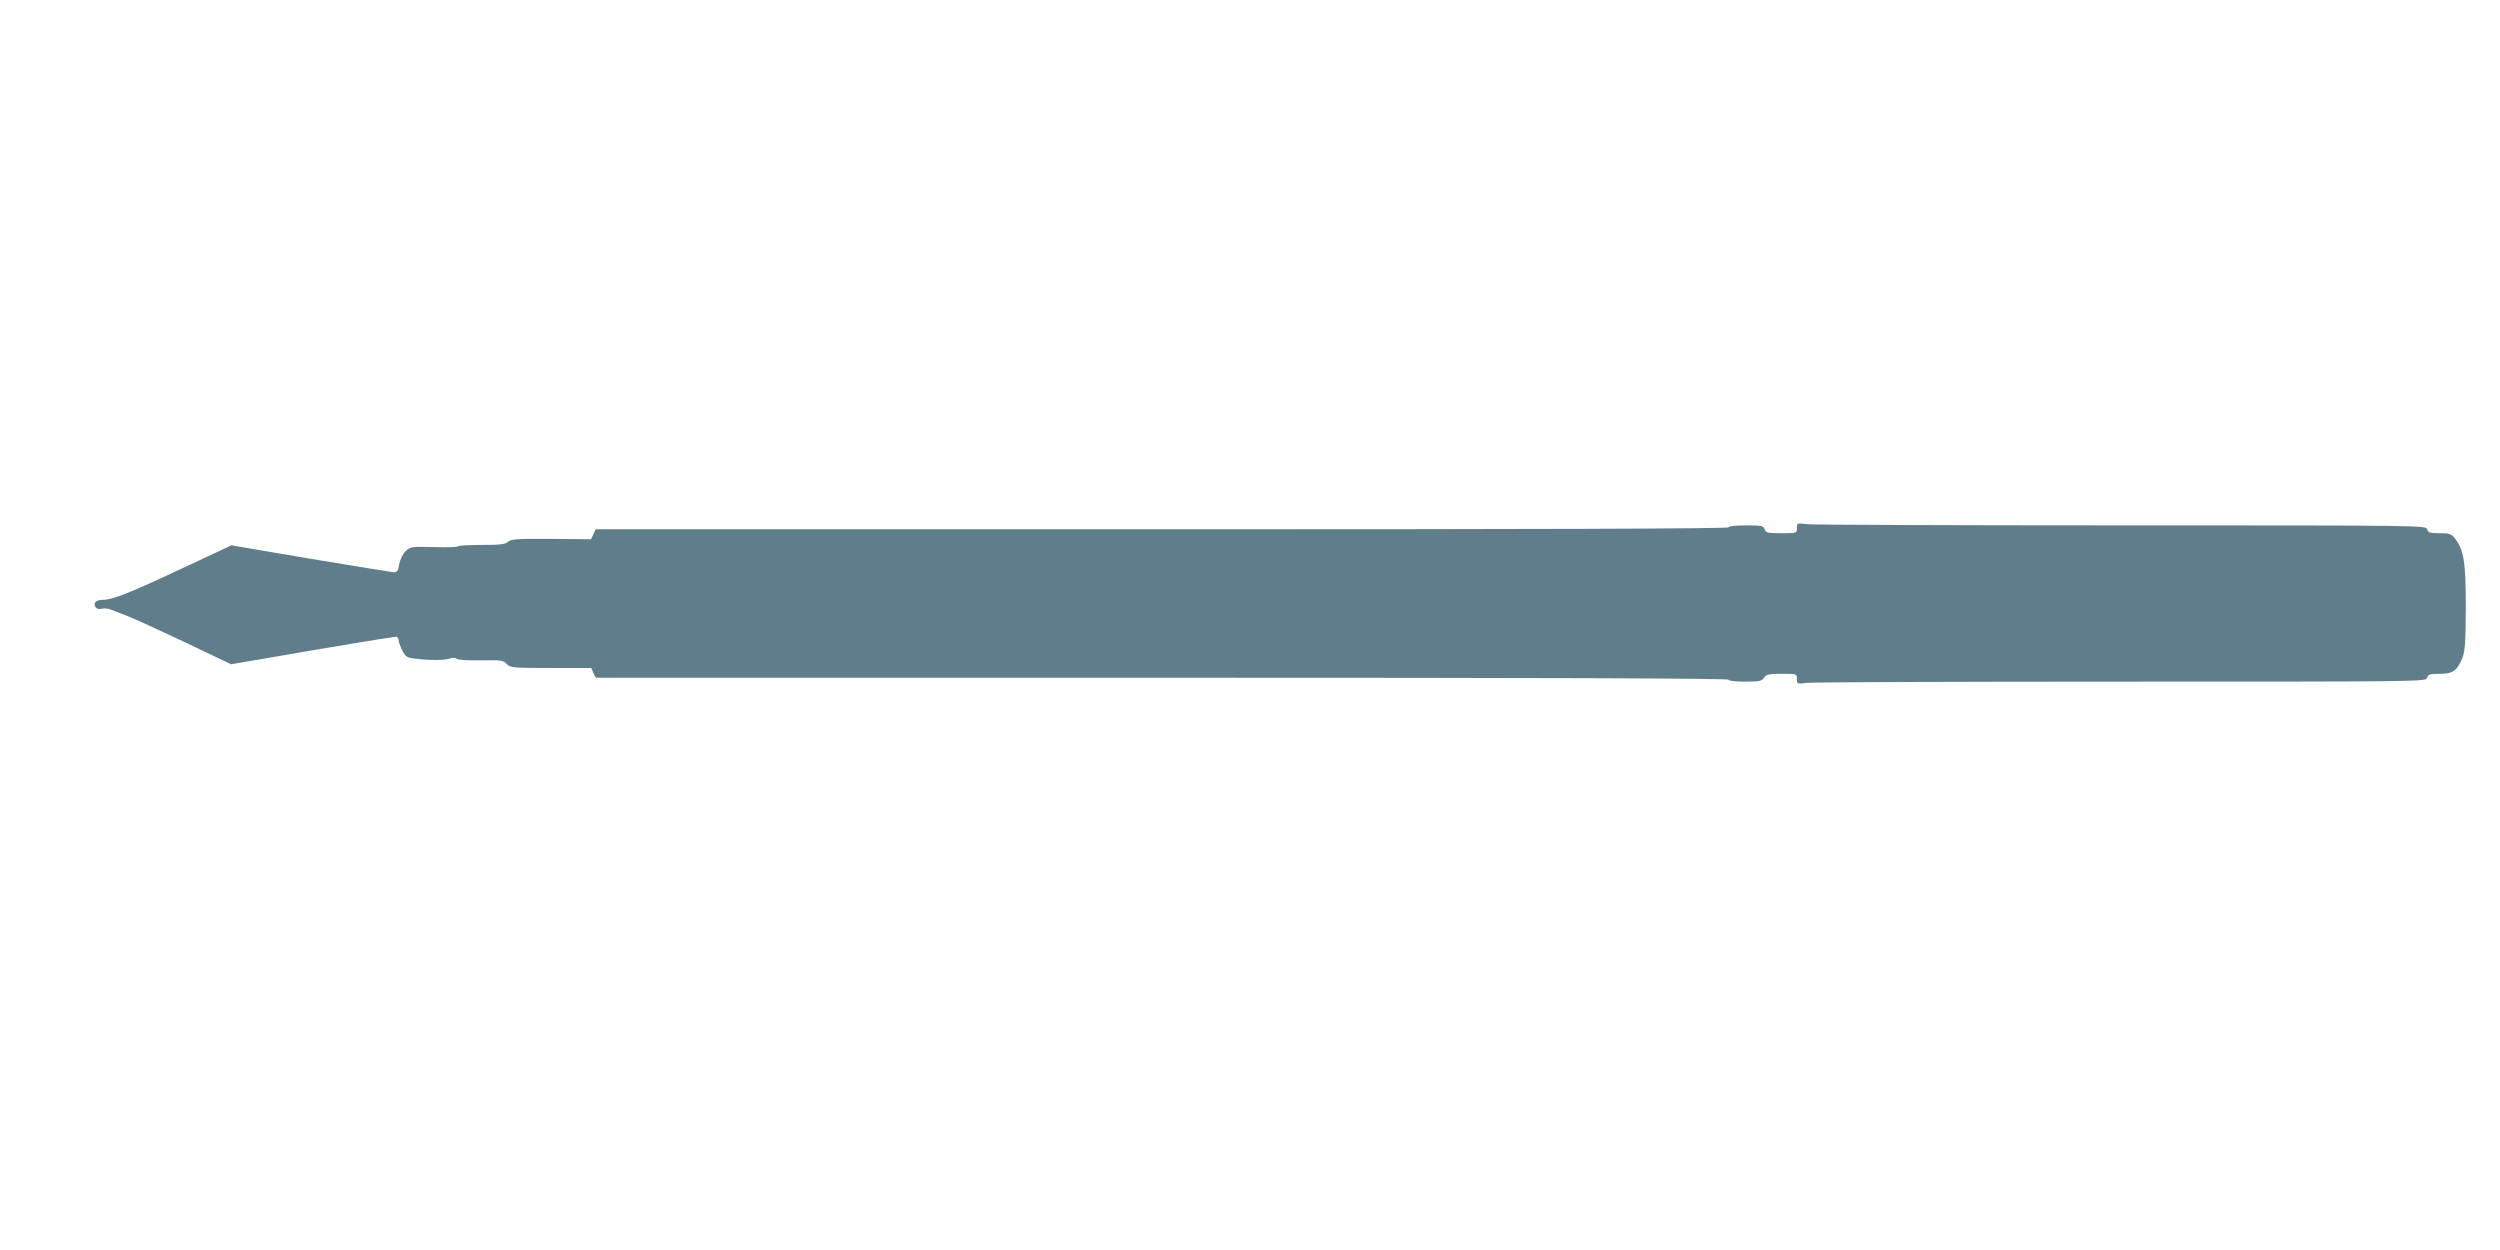
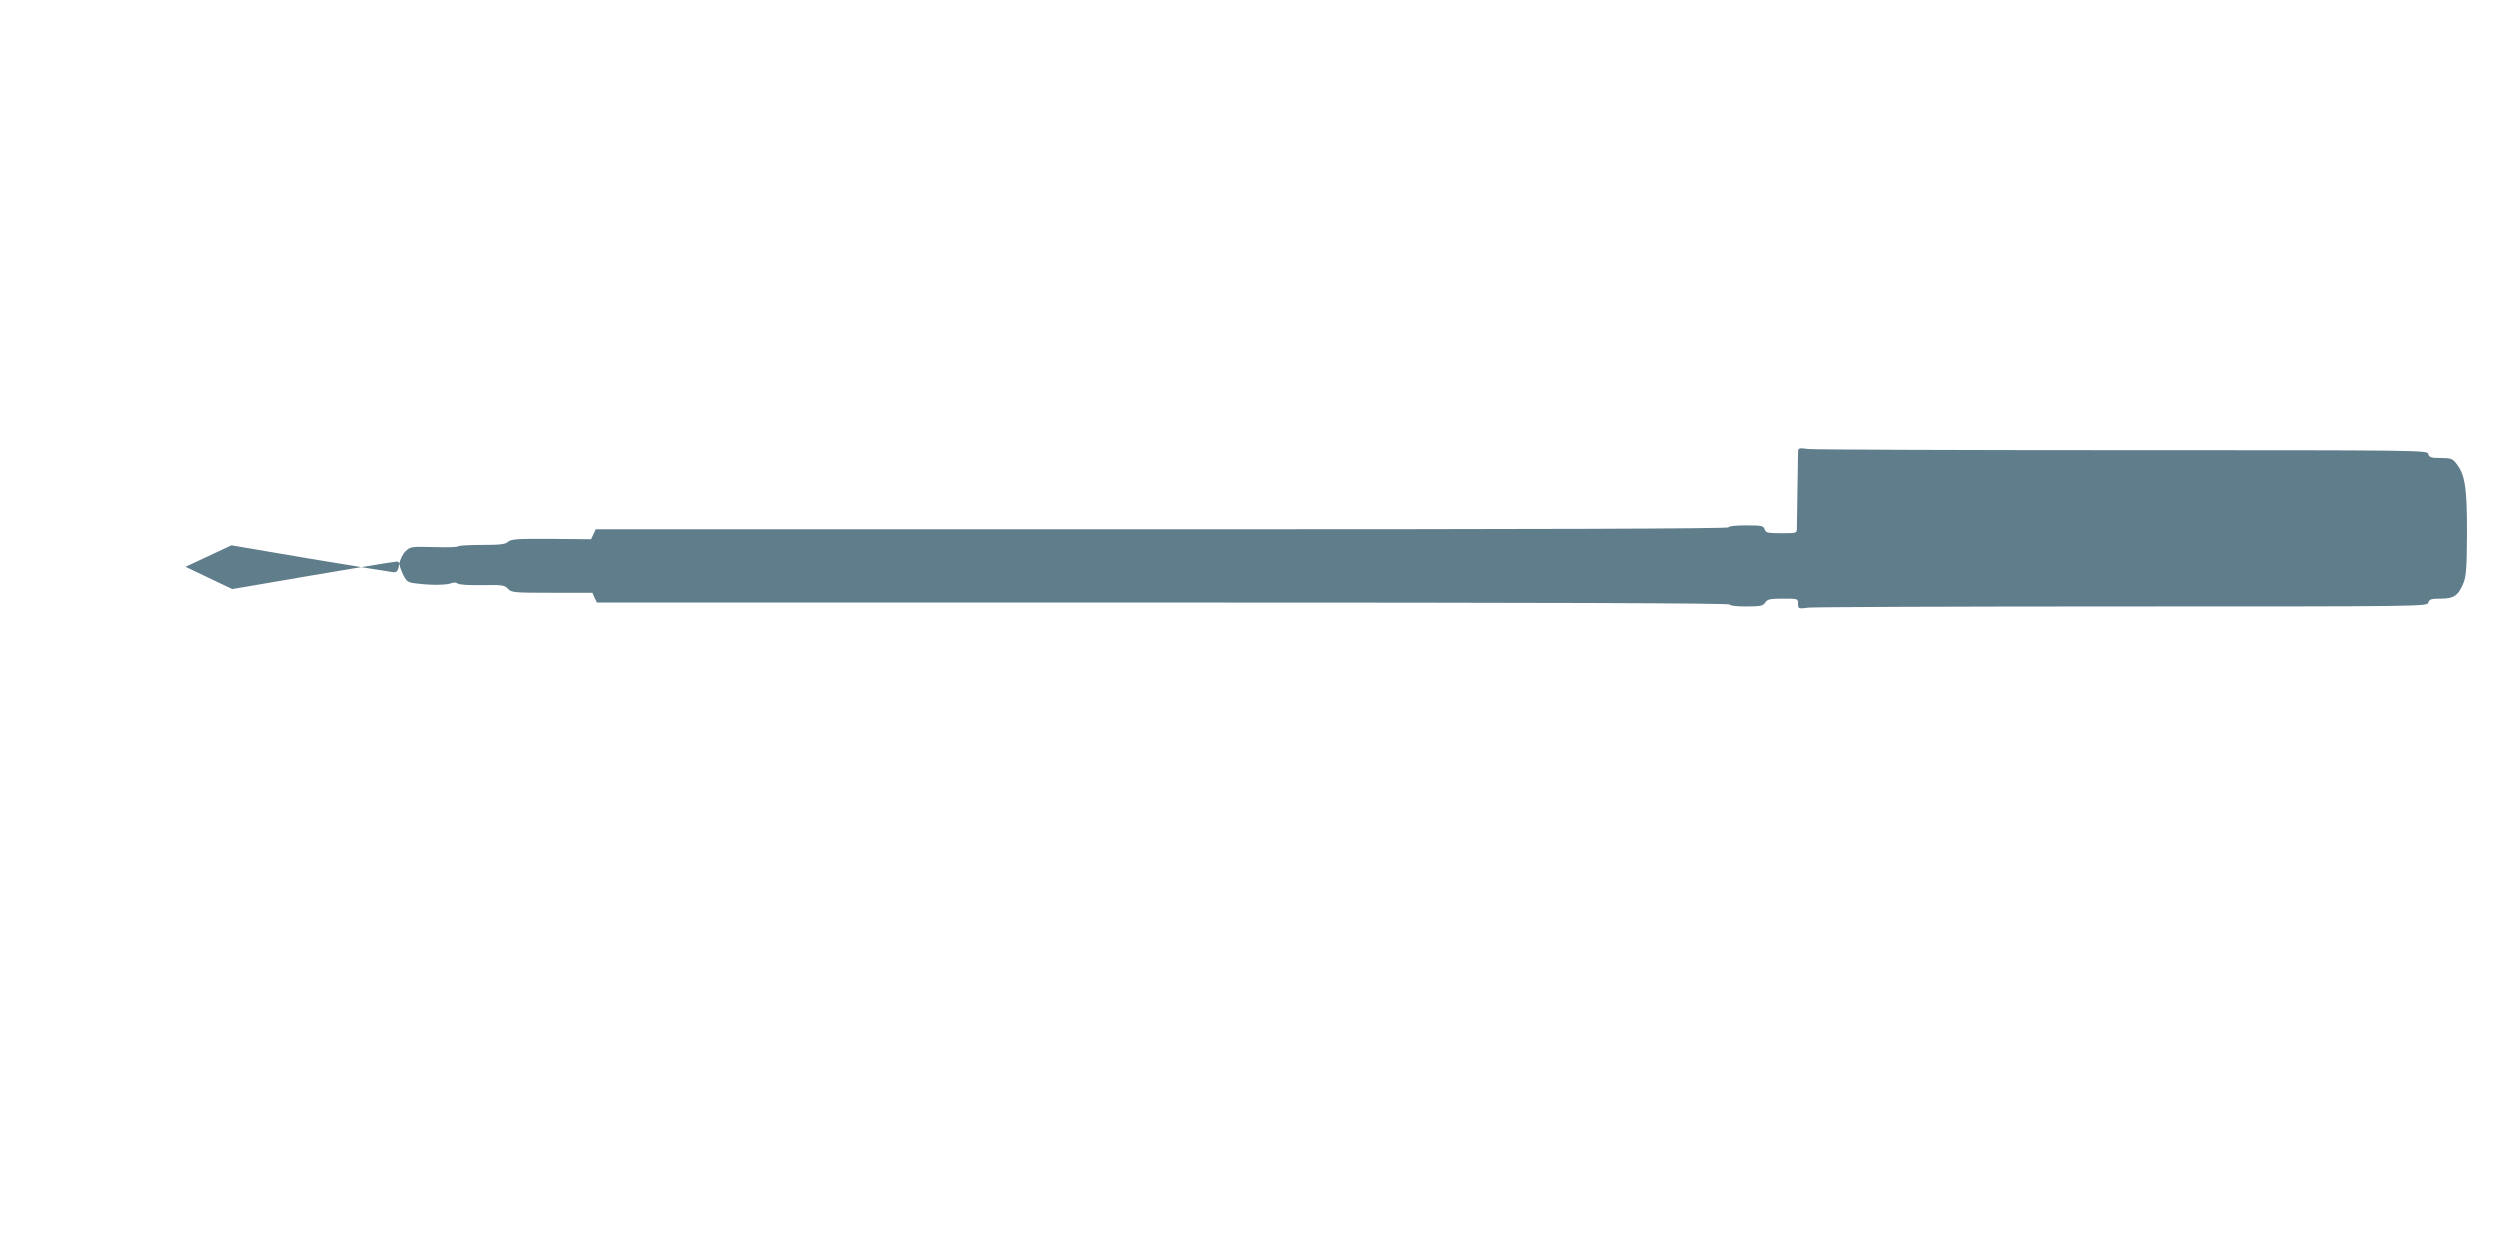
<svg xmlns="http://www.w3.org/2000/svg" version="1.0" width="1280pt" height="640pt" viewBox="0 0 1280 640" preserveAspectRatio="xMidYMid meet">
  <g transform="translate(0,640) scale(0.1,-0.1)" fill="#607d8b" stroke="none">
-     <path d="M9200 3696 c0 -26 0 -26 -79 -26 -71 0 -80 2 -86 20 -6 18 -15 20 -96 20 -53 0 -89 -4 -89 -10 0 -7 -973 -10 -2900 -10 l-2900 0 -12 -26 -12 -25 -203 2 c-175 1 -206 -1 -222 -15 -14 -13 -41 -16 -133 -16 -63 0 -118 -3 -122 -7 -4 -5 -61 -6 -126 -4 -116 3 -119 2 -144 -22 -15 -15 -28 -43 -32 -66 -5 -33 -11 -41 -28 -41 -11 1 -203 32 -426 69 l-405 69 -235 -110 c-285 -134 -374 -169 -422 -169 -37 0 -53 -16 -38 -39 5 -7 17 -10 30 -7 12 3 32 2 44 -3 11 -4 48 -18 81 -31 33 -12 168 -74 299 -136 l239 -114 176 30 c317 55 654 111 668 111 7 0 13 -7 13 -15 0 -9 9 -33 19 -54 18 -35 24 -39 73 -44 70 -9 148 -8 173 2 12 5 25 4 33 -2 8 -6 59 -9 125 -8 103 2 114 0 131 -18 18 -20 30 -21 226 -21 l207 0 11 -25 12 -25 2900 0 c1927 0 2900 -3 2900 -10 0 -6 35 -10 85 -10 74 0 86 3 97 20 11 17 24 20 90 20 78 0 78 0 78 -26 0 -26 1 -27 53 -20 28 3 753 6 1610 6 1550 0 1559 0 1564 20 5 17 14 20 64 20 68 0 90 16 117 83 13 34 16 81 17 257 0 231 -10 296 -56 353 -18 24 -28 27 -79 27 -49 0 -58 3 -63 20 -5 20 -14 20 -1564 20 -857 0 -1582 3 -1610 6 -52 7 -53 6 -53 -20z" />
+     <path d="M9200 3696 c0 -26 0 -26 -79 -26 -71 0 -80 2 -86 20 -6 18 -15 20 -96 20 -53 0 -89 -4 -89 -10 0 -7 -973 -10 -2900 -10 l-2900 0 -12 -26 -12 -25 -203 2 c-175 1 -206 -1 -222 -15 -14 -13 -41 -16 -133 -16 -63 0 -118 -3 -122 -7 -4 -5 -61 -6 -126 -4 -116 3 -119 2 -144 -22 -15 -15 -28 -43 -32 -66 -5 -33 -11 -41 -28 -41 -11 1 -203 32 -426 69 l-405 69 -235 -110 l239 -114 176 30 c317 55 654 111 668 111 7 0 13 -7 13 -15 0 -9 9 -33 19 -54 18 -35 24 -39 73 -44 70 -9 148 -8 173 2 12 5 25 4 33 -2 8 -6 59 -9 125 -8 103 2 114 0 131 -18 18 -20 30 -21 226 -21 l207 0 11 -25 12 -25 2900 0 c1927 0 2900 -3 2900 -10 0 -6 35 -10 85 -10 74 0 86 3 97 20 11 17 24 20 90 20 78 0 78 0 78 -26 0 -26 1 -27 53 -20 28 3 753 6 1610 6 1550 0 1559 0 1564 20 5 17 14 20 64 20 68 0 90 16 117 83 13 34 16 81 17 257 0 231 -10 296 -56 353 -18 24 -28 27 -79 27 -49 0 -58 3 -63 20 -5 20 -14 20 -1564 20 -857 0 -1582 3 -1610 6 -52 7 -53 6 -53 -20z" />
  </g>
</svg>